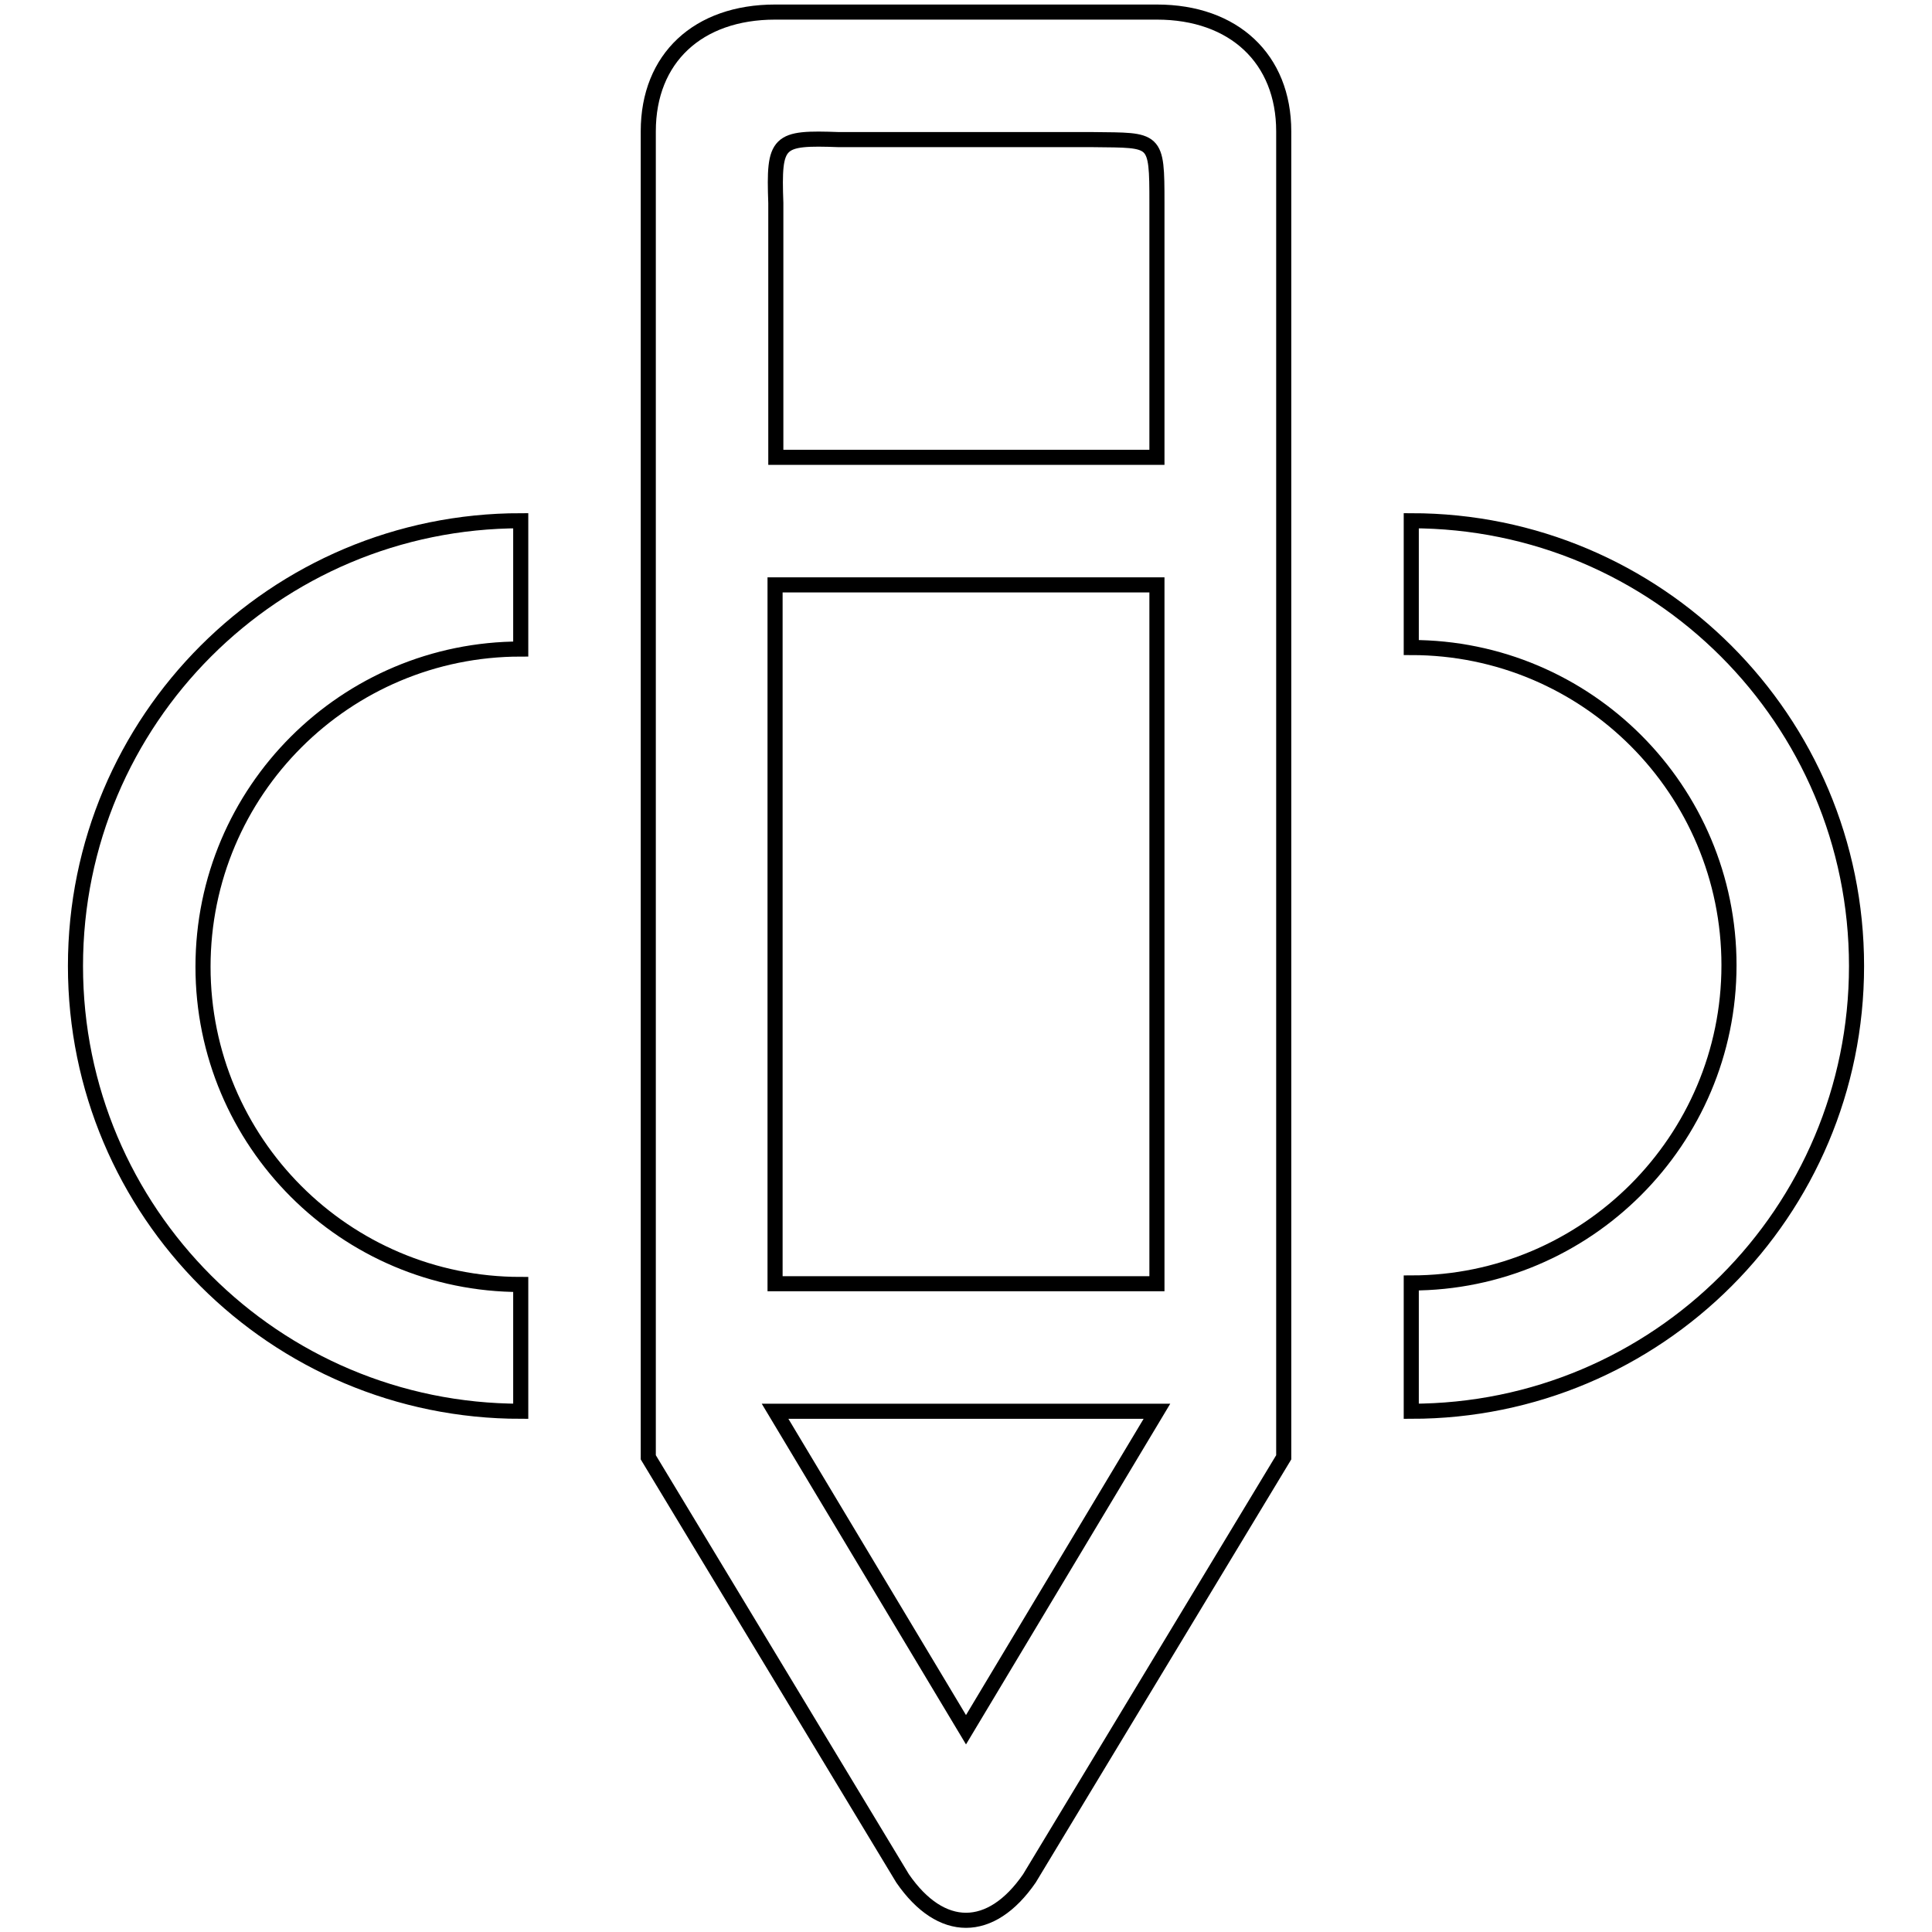
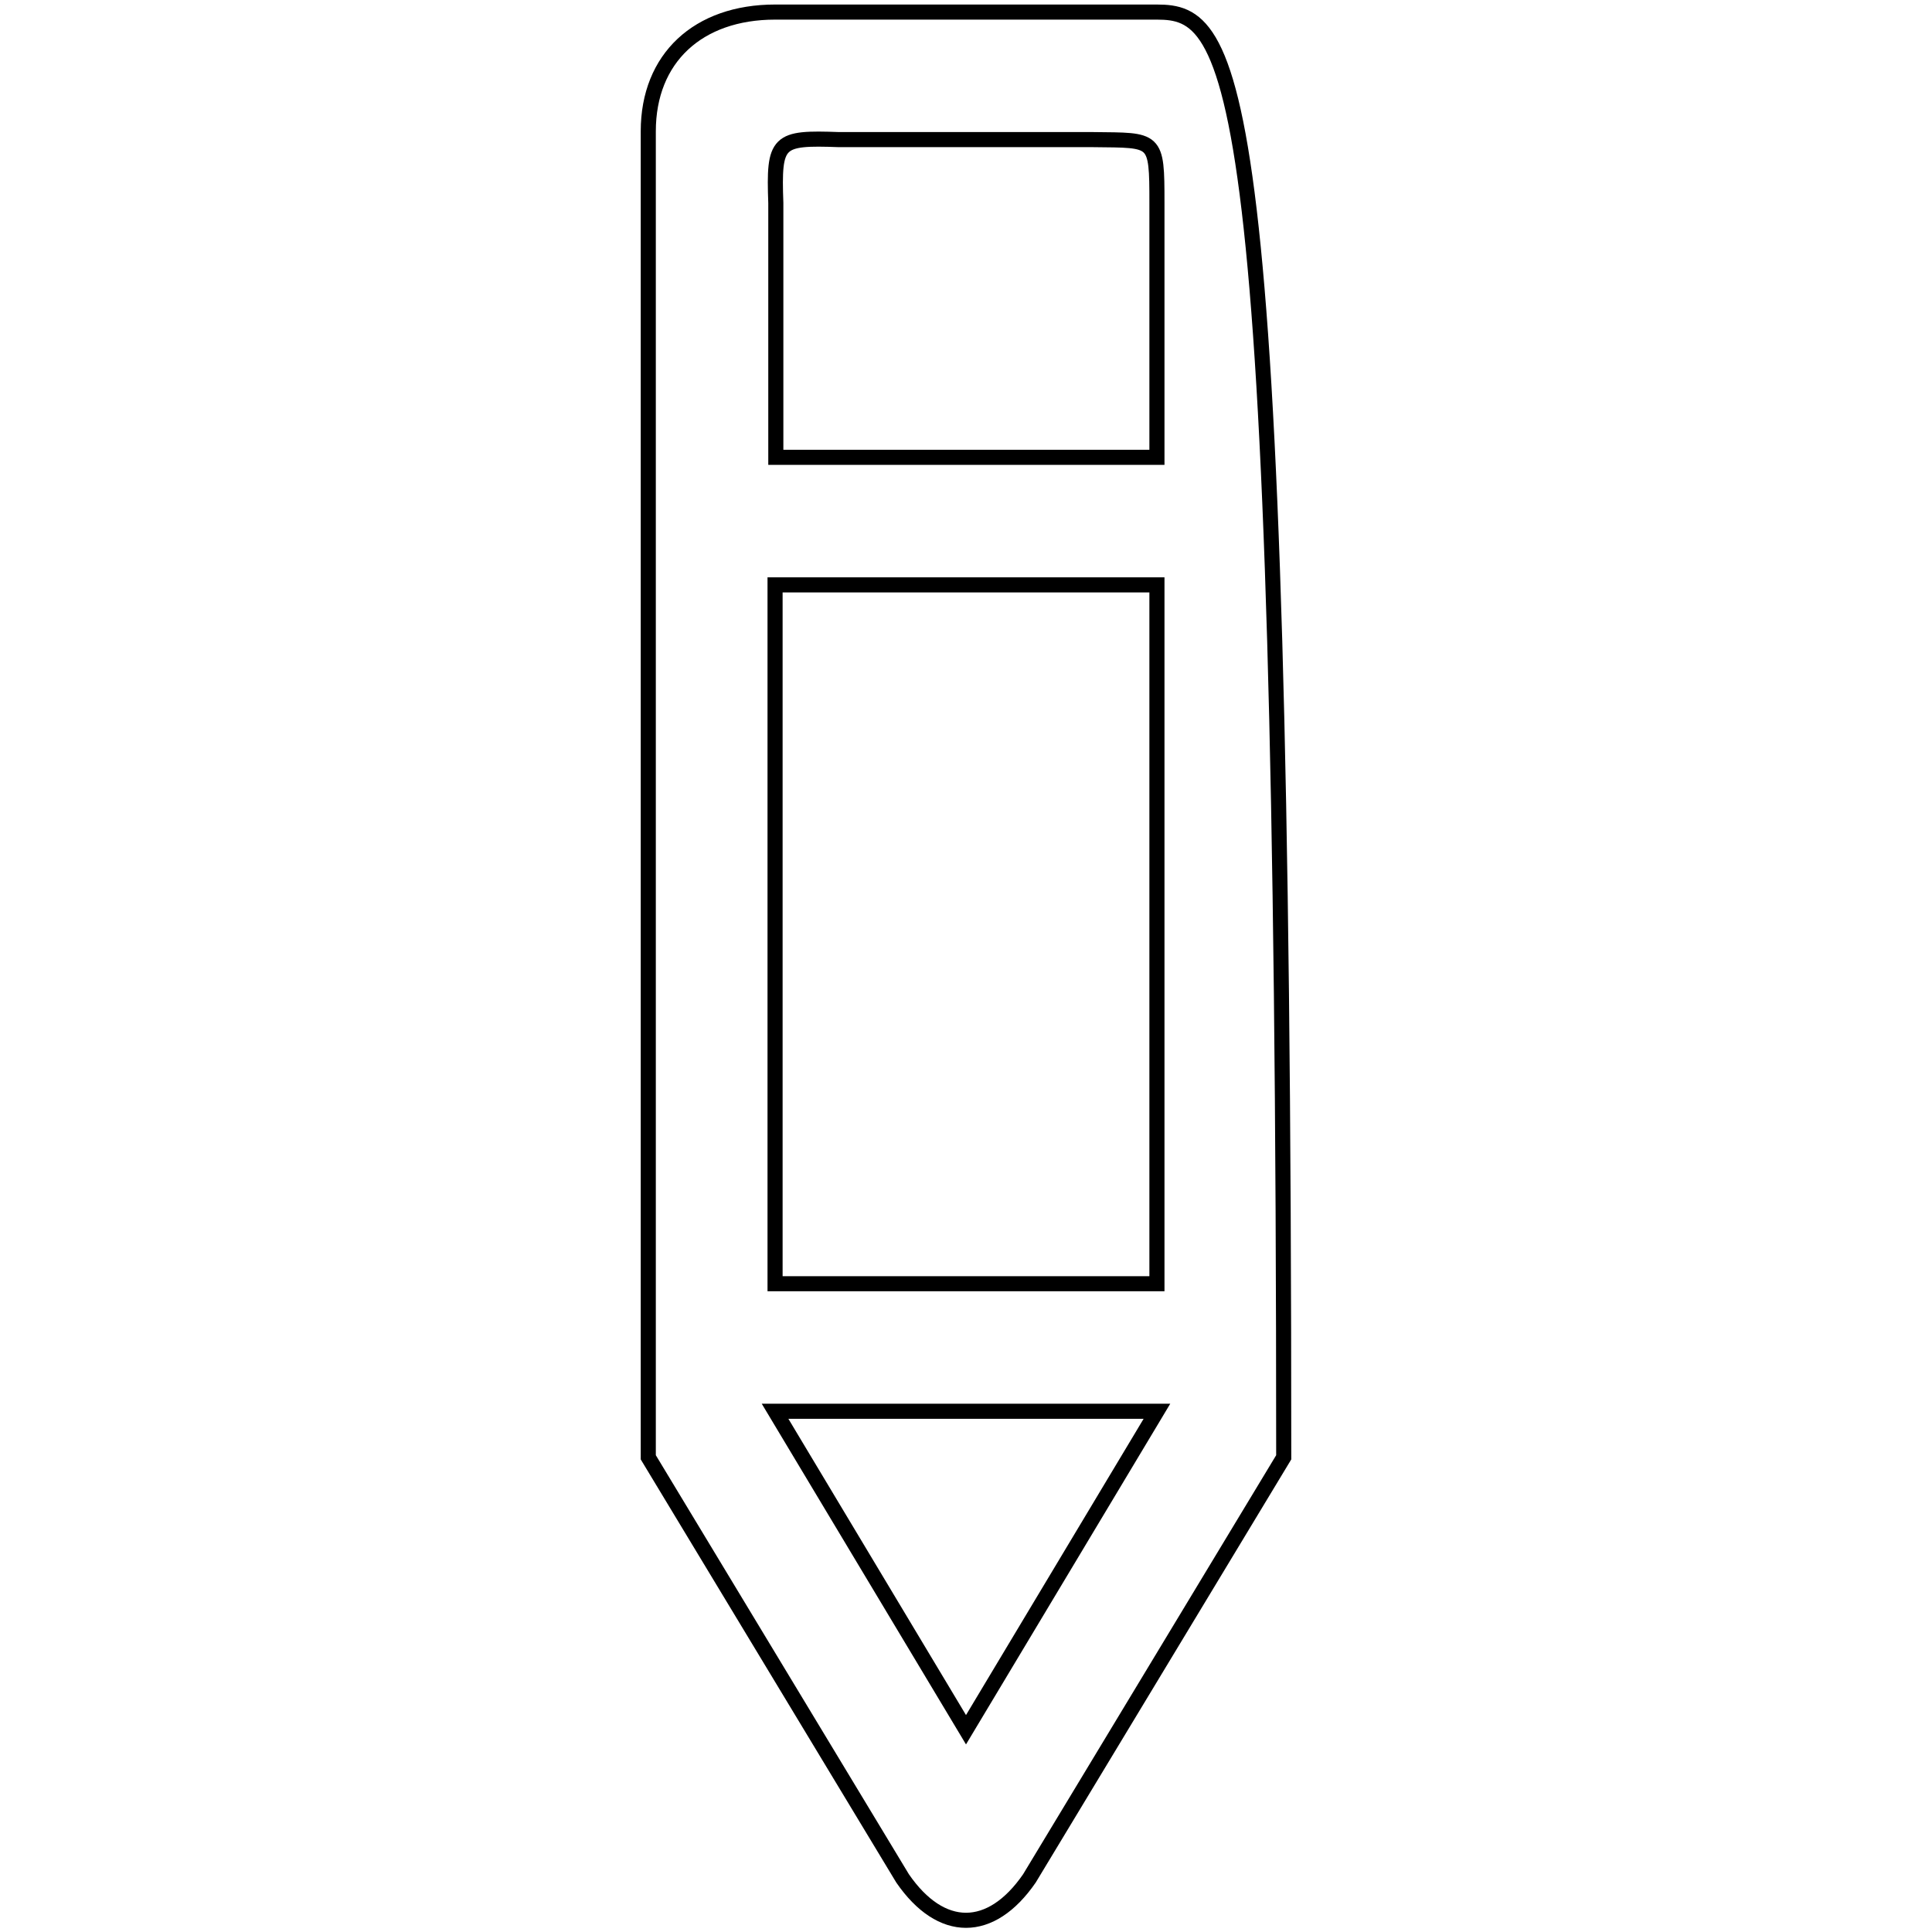
<svg xmlns="http://www.w3.org/2000/svg" version="1.1" x="0px" y="0px" viewBox="0 0 256 256" enable-background="new 0 0 256 256" xml:space="preserve">
  <g>
    <g>
-       <path stroke-width="2" fill-opacity="0" stroke="#000000" d="M10,128c0,32.6,26.4,59,59,59v-16.8c-23.3,0-42.1-18.9-42.1-42.1c0-23.3,18.9-42.1,42.1-42.1V69C36.4,69,10,95.4,10,128z" />
-       <path stroke-width="2" fill-opacity="0" stroke="#000000" d="M187,69v16.8c23.3,0,42.1,18.9,42.1,42.1s-18.9,42.1-42.1,42.1V187c32.6,0,59-26.4,59-59C246,95.4,219.6,69,187,69z" />
-       <path stroke-width="2" fill-opacity="0" stroke="#000000" d="M153.3,1.6h-50.6c-10.2,0-16.8,6.1-16.8,15.8v175.7l33.7,55.8c5.1,7.4,11.7,7.4,16.8,0l33.7-55.8V17.4C170.1,7.8,163.5,1.6,153.3,1.6z M128,229.2L102.7,187h50.6L128,229.2z M153.3,170.1c-17.3,0-45.7,0-50.6,0V77.5h50.6V170.1z M153.3,60.6h-50.5V26.9c-0.3-8.3,0.2-8.7,8.4-8.4h33.7c8.3,0.1,8.4-0.3,8.4,8.4L153.3,60.6L153.3,60.6z" />
+       <path stroke-width="2" fill-opacity="0" stroke="#000000" d="M153.3,1.6h-50.6c-10.2,0-16.8,6.1-16.8,15.8v175.7l33.7,55.8c5.1,7.4,11.7,7.4,16.8,0l33.7-55.8C170.1,7.8,163.5,1.6,153.3,1.6z M128,229.2L102.7,187h50.6L128,229.2z M153.3,170.1c-17.3,0-45.7,0-50.6,0V77.5h50.6V170.1z M153.3,60.6h-50.5V26.9c-0.3-8.3,0.2-8.7,8.4-8.4h33.7c8.3,0.1,8.4-0.3,8.4,8.4L153.3,60.6L153.3,60.6z" />
    </g>
  </g>
</svg>